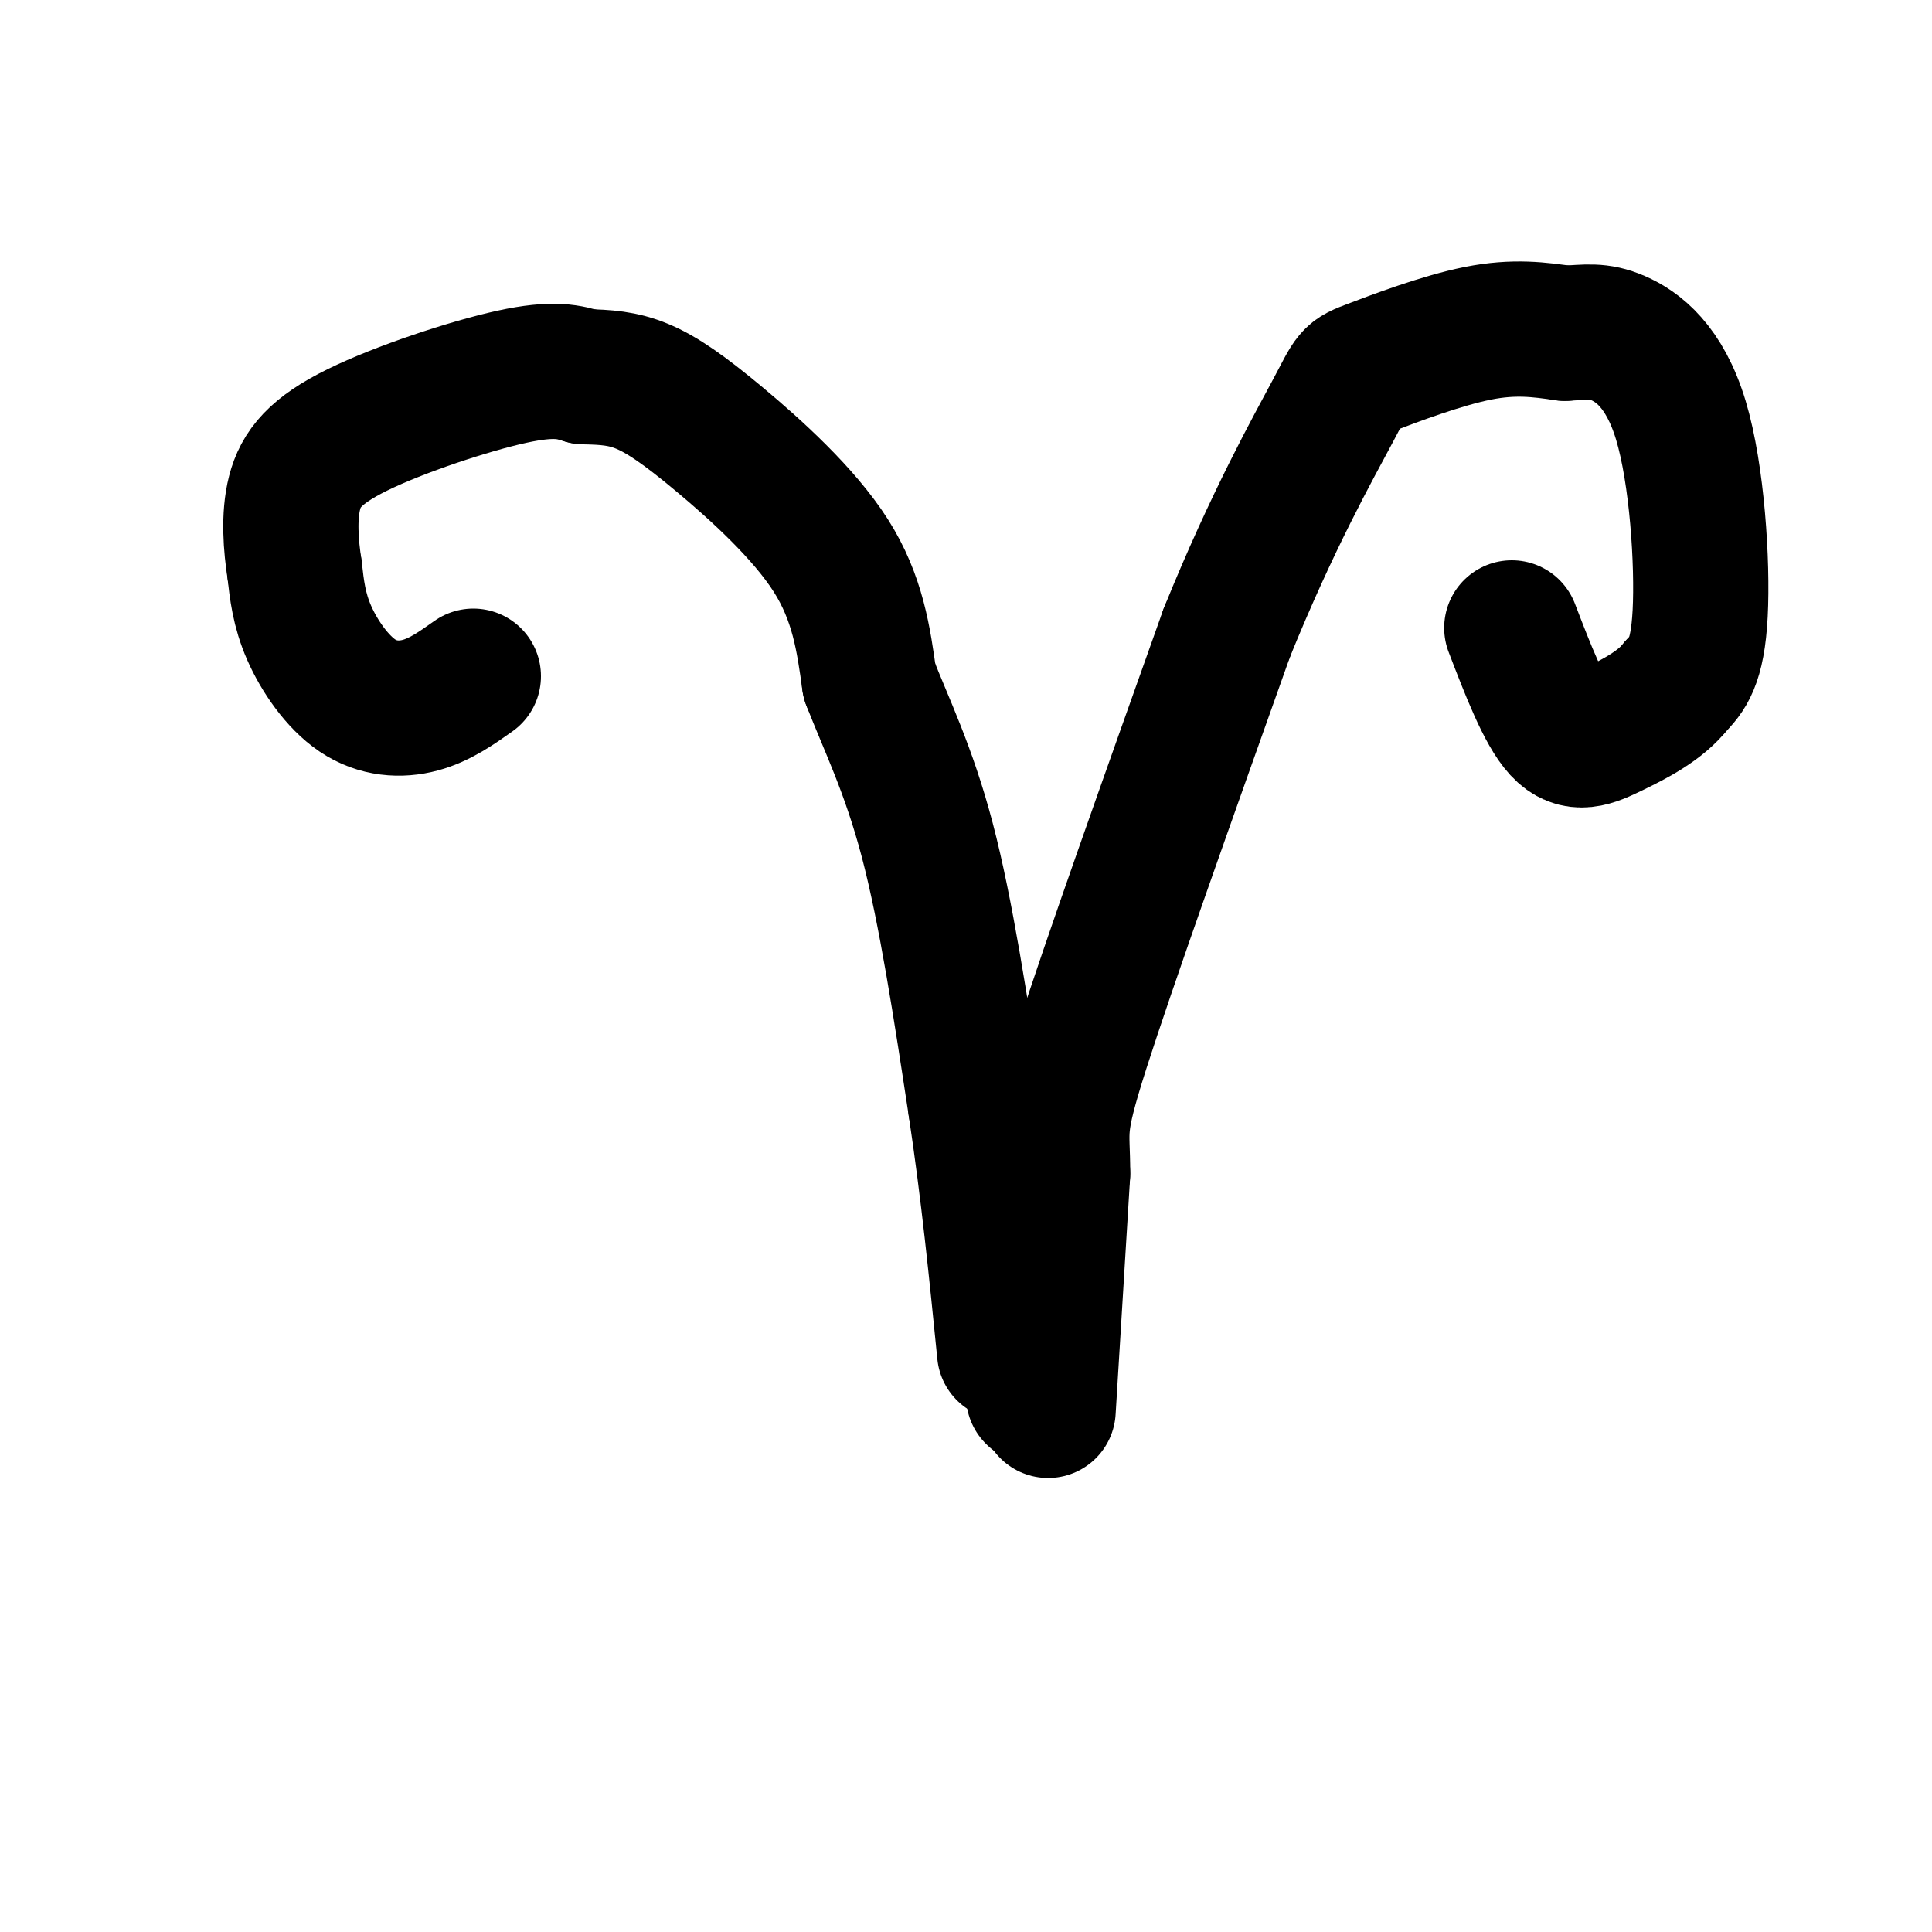
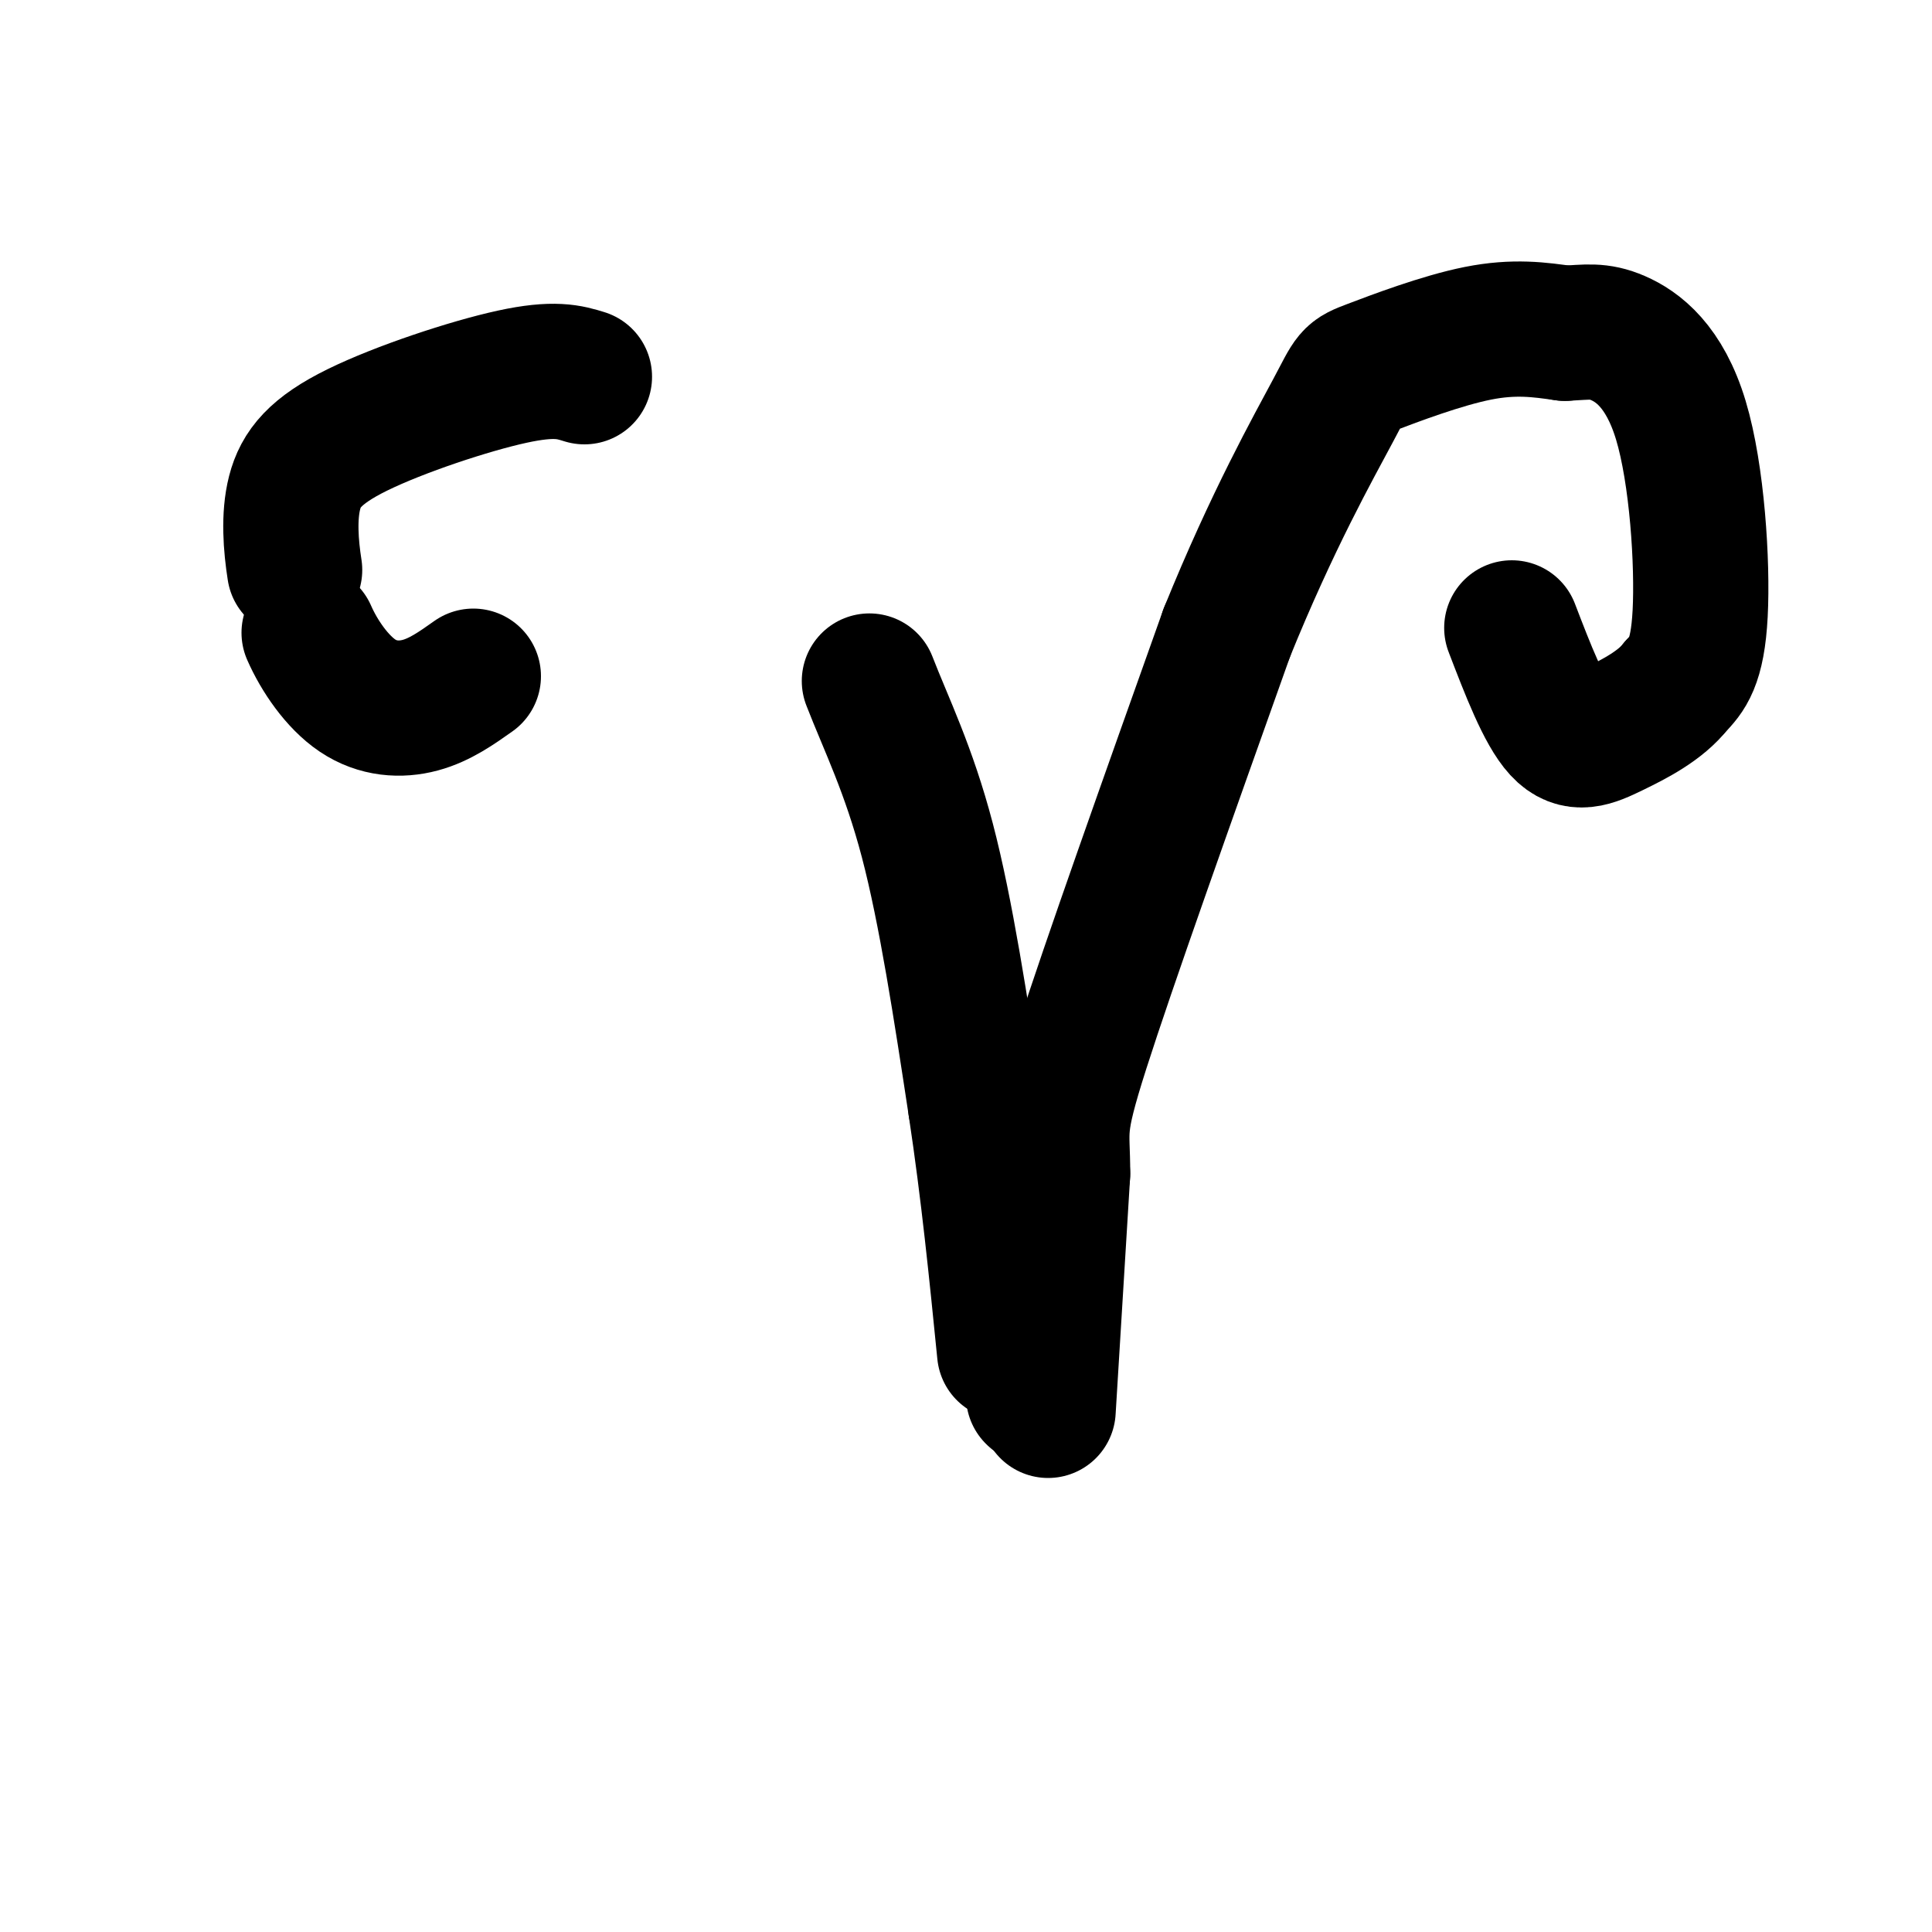
<svg xmlns="http://www.w3.org/2000/svg" viewBox="0 0 400 400" version="1.1">
  <g fill="none" stroke="#000000" stroke-width="28" stroke-linecap="round" stroke-linejoin="round">
-     <path d="M98,140c-3.458,2.452 -6.917,4.905 -11,6c-4.083,1.095 -8.792,0.833 -13,-2c-4.208,-2.833 -7.917,-8.238 -10,-13c-2.083,-4.762 -2.542,-8.881 -3,-13" />
+     <path d="M98,140c-3.458,2.452 -6.917,4.905 -11,6c-4.083,1.095 -8.792,0.833 -13,-2c-4.208,-2.833 -7.917,-8.238 -10,-13" />
    <path d="M61,118c-0.789,-5.022 -1.263,-11.078 0,-16c1.263,-4.922 4.263,-8.710 13,-13c8.737,-4.290 23.211,-9.083 32,-11c8.789,-1.917 11.895,-0.959 15,0" />
-     <path d="M121,78c4.410,0.086 7.935,0.301 12,2c4.065,1.699 8.671,4.880 16,11c7.329,6.120 17.380,15.177 23,24c5.620,8.823 6.810,17.411 8,26" />
    <path d="M180,141c3.467,8.933 8.133,18.267 12,33c3.867,14.733 6.933,34.867 10,55" />
    <path d="M202,229c2.667,17.667 4.333,34.333 6,51" />
    <path d="M217,292c0.000,0.000 3.000,-49.000 3,-49" />
    <path d="M220,243c0.022,-9.578 -1.422,-9.022 4,-26c5.422,-16.978 17.711,-51.489 30,-86" />
    <path d="M254,131c9.432,-23.289 18.013,-38.510 22,-46c3.987,-7.490 3.381,-7.247 8,-9c4.619,-1.753 14.463,-5.501 22,-7c7.537,-1.499 12.769,-0.750 18,0" />
    <path d="M324,69c4.568,-0.214 6.987,-0.748 11,1c4.013,1.748 9.619,5.778 13,17c3.381,11.222 4.537,29.635 4,40c-0.537,10.365 -2.769,12.683 -5,15" />
    <path d="M347,142c-3.179,4.107 -8.625,6.875 -13,9c-4.375,2.125 -7.679,3.607 -11,0c-3.321,-3.607 -6.661,-12.304 -10,-21" />
    <path d="M214,289c0.000,0.000 0.100,0.100 0.1,0.1" />
  </g>
</svg>